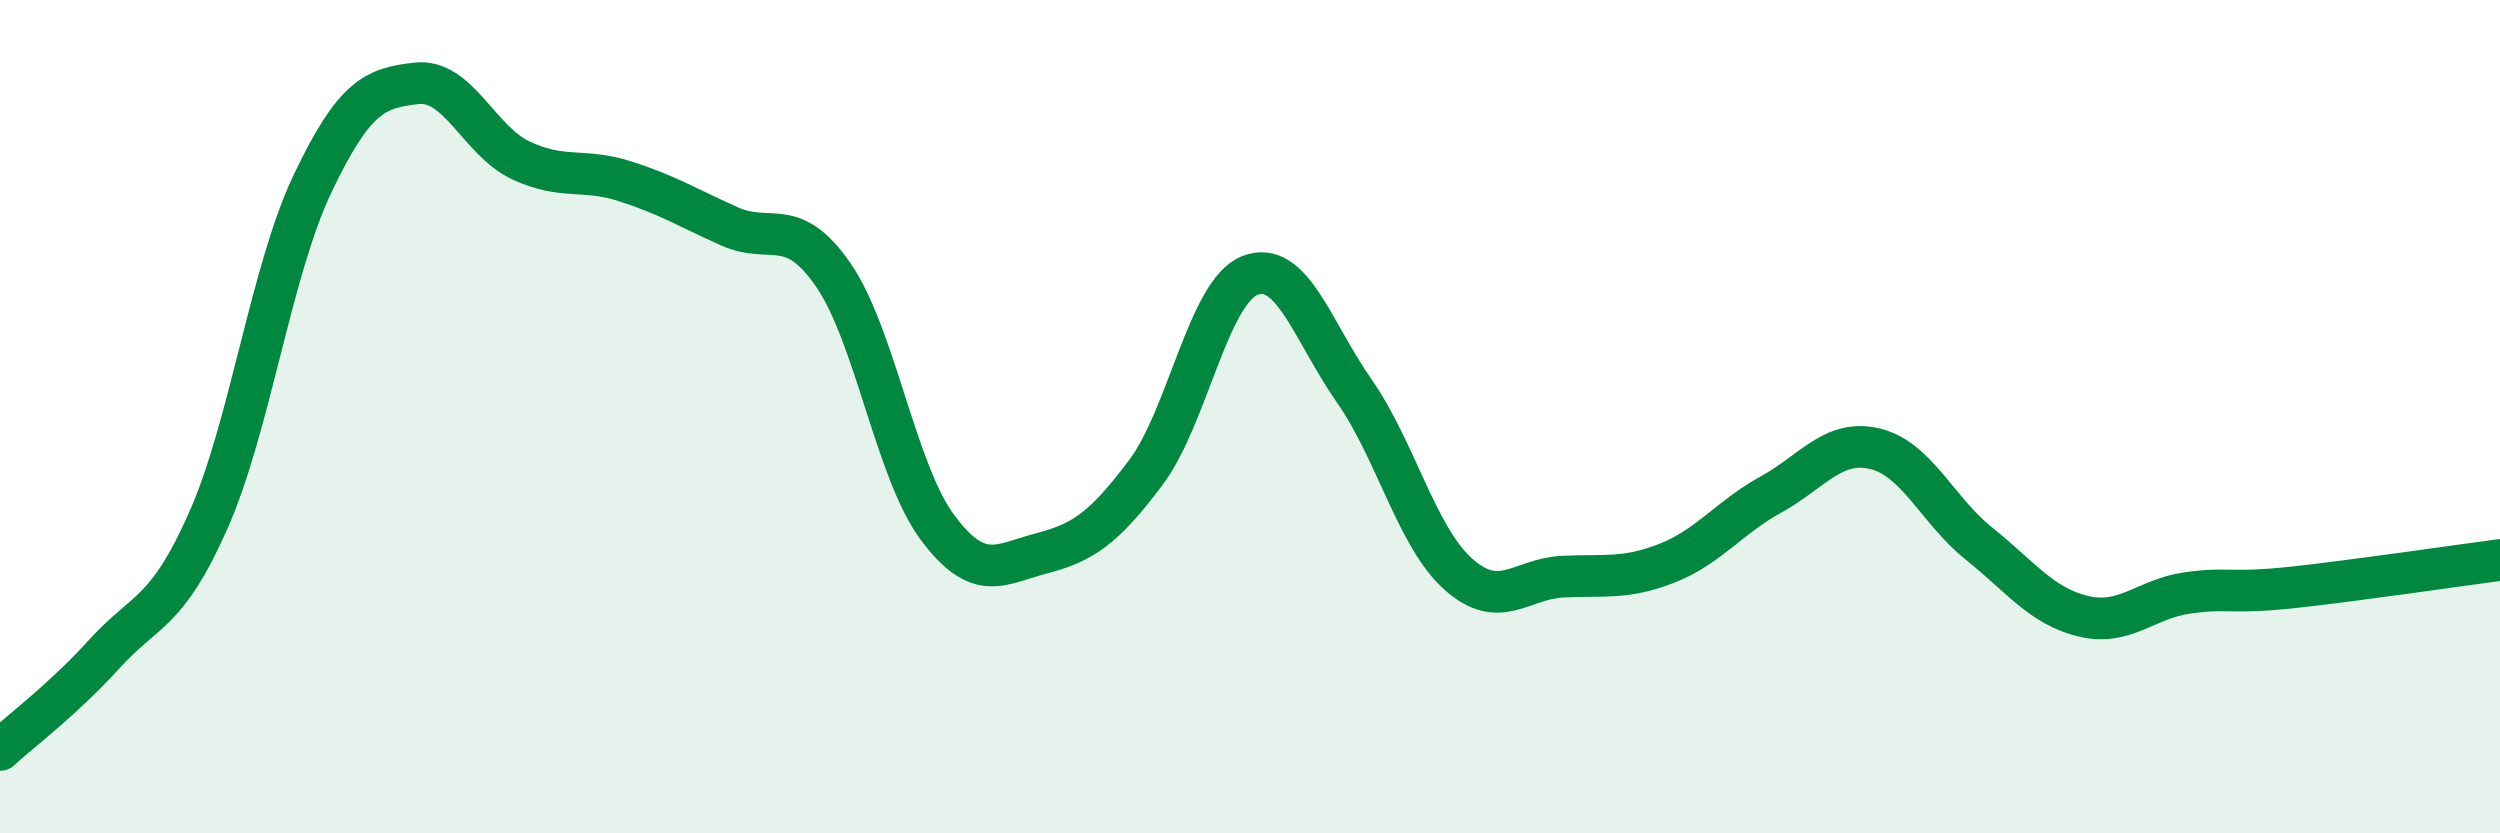
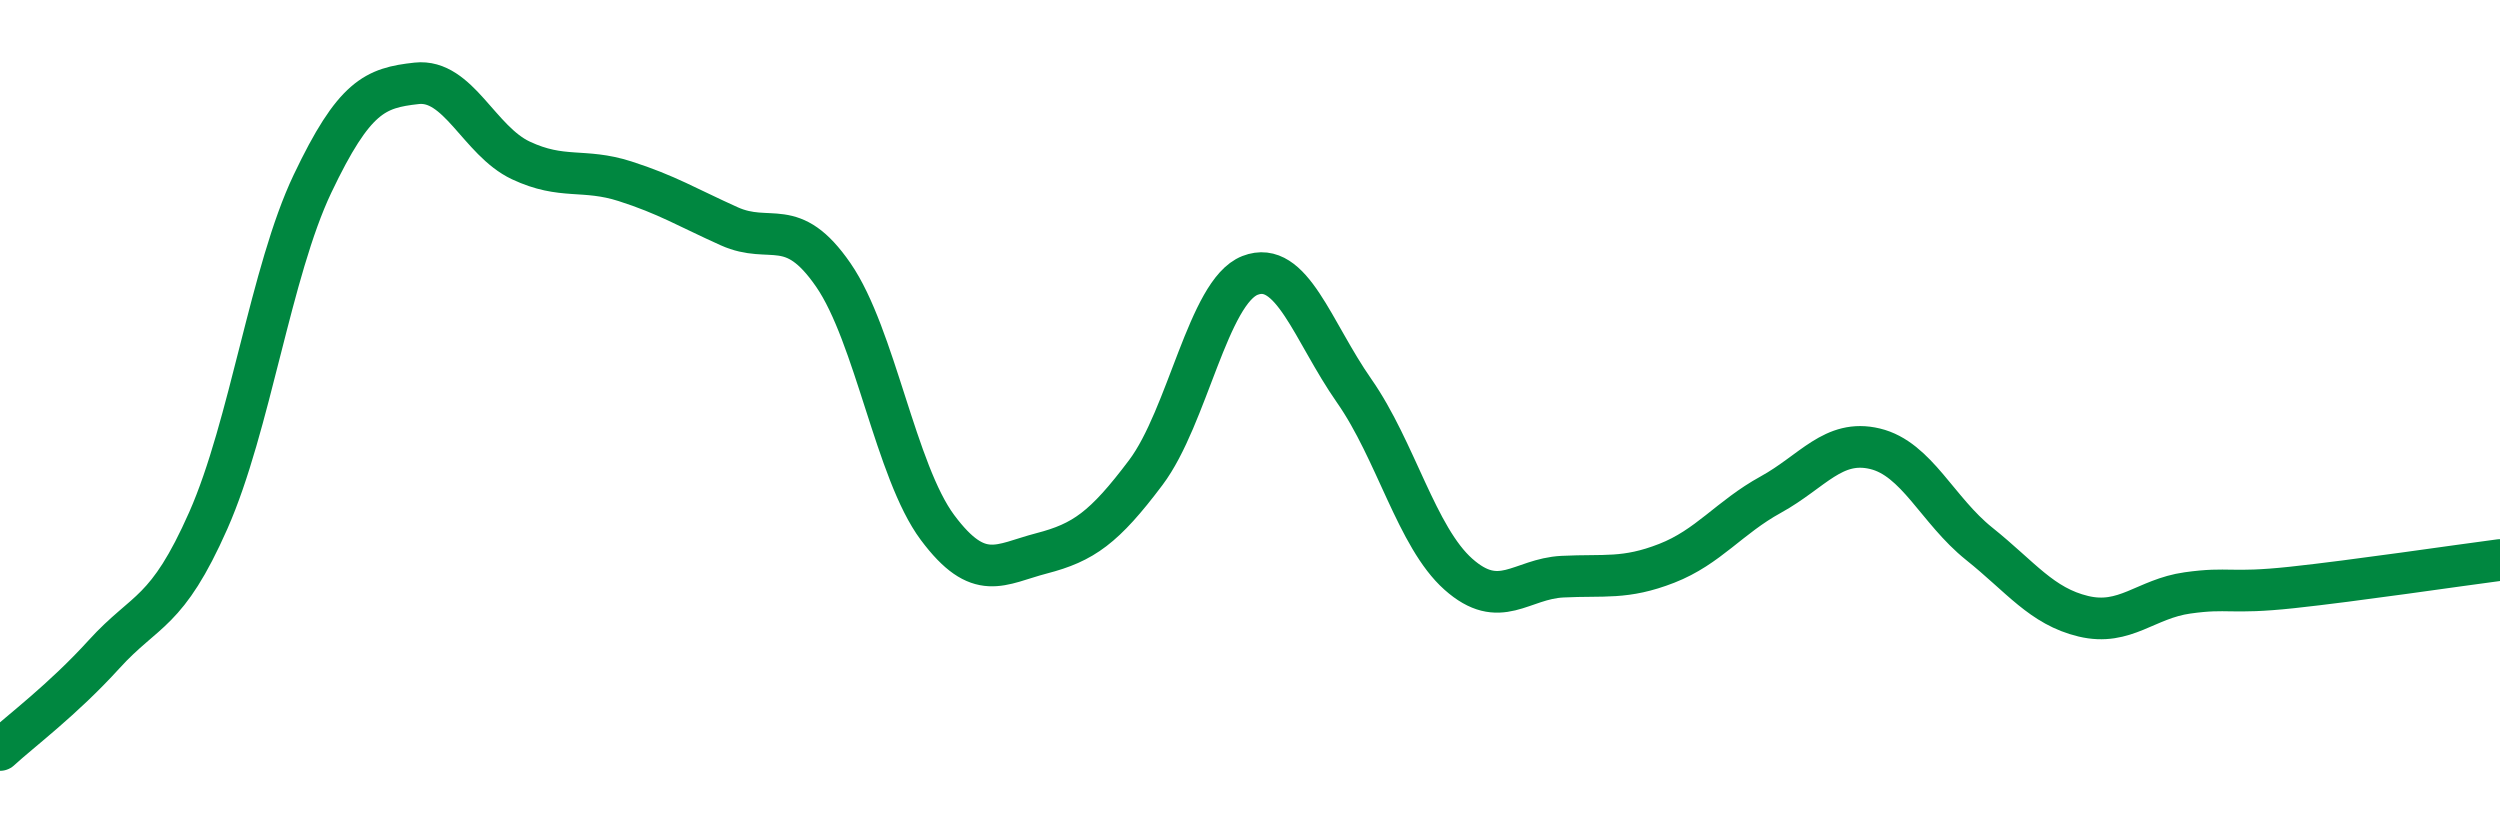
<svg xmlns="http://www.w3.org/2000/svg" width="60" height="20" viewBox="0 0 60 20">
-   <path d="M 0,18 C 0.5,17.54 1.5,16.8 2.5,15.7 C 3.5,14.6 4,14.75 5,12.49 C 6,10.23 6.5,6.51 7.5,4.41 C 8.5,2.31 9,2.11 10,2 C 11,1.89 11.5,3.38 12.5,3.85 C 13.5,4.32 14,4.03 15,4.35 C 16,4.67 16.5,4.98 17.5,5.43 C 18.5,5.88 19,5.15 20,6.6 C 21,8.05 21.5,11.32 22.5,12.66 C 23.5,14 24,13.54 25,13.28 C 26,13.02 26.5,12.67 27.5,11.34 C 28.5,10.01 29,7 30,6.61 C 31,6.22 31.5,7.95 32.5,9.38 C 33.5,10.81 34,12.89 35,13.78 C 36,14.67 36.5,13.89 37.5,13.84 C 38.5,13.79 39,13.91 40,13.52 C 41,13.13 41.5,12.42 42.5,11.87 C 43.5,11.32 44,10.53 45,10.77 C 46,11.01 46.5,12.25 47.5,13.05 C 48.5,13.85 49,14.55 50,14.79 C 51,15.03 51.5,14.37 52.5,14.23 C 53.5,14.09 53.5,14.26 55,14.1 C 56.5,13.94 59,13.57 60,13.44L60 20L0 20Z" fill="#008740" opacity="0.1" stroke-linecap="round" stroke-linejoin="round" />
  <path d="M 0,18 C 0.5,17.54 1.5,16.8 2.5,15.7 C 3.5,14.6 4,14.75 5,12.49 C 6,10.23 6.5,6.51 7.5,4.41 C 8.5,2.31 9,2.11 10,2 C 11,1.89 11.5,3.38 12.5,3.85 C 13.5,4.32 14,4.03 15,4.35 C 16,4.67 16.5,4.98 17.5,5.43 C 18.5,5.88 19,5.15 20,6.6 C 21,8.05 21.5,11.32 22.5,12.66 C 23.5,14 24,13.54 25,13.28 C 26,13.02 26.5,12.67 27.5,11.34 C 28.5,10.01 29,7 30,6.61 C 31,6.22 31.5,7.95 32.5,9.38 C 33.5,10.81 34,12.89 35,13.78 C 36,14.67 36.5,13.89 37.5,13.84 C 38.5,13.79 39,13.91 40,13.52 C 41,13.13 41.5,12.42 42.5,11.87 C 43.5,11.32 44,10.53 45,10.77 C 46,11.01 46.5,12.25 47.5,13.05 C 48.5,13.85 49,14.55 50,14.79 C 51,15.03 51.5,14.37 52.5,14.23 C 53.5,14.09 53.5,14.26 55,14.1 C 56.5,13.94 59,13.57 60,13.44" stroke="#008740" stroke-width="1" fill="none" stroke-linecap="round" stroke-linejoin="round" />
</svg>